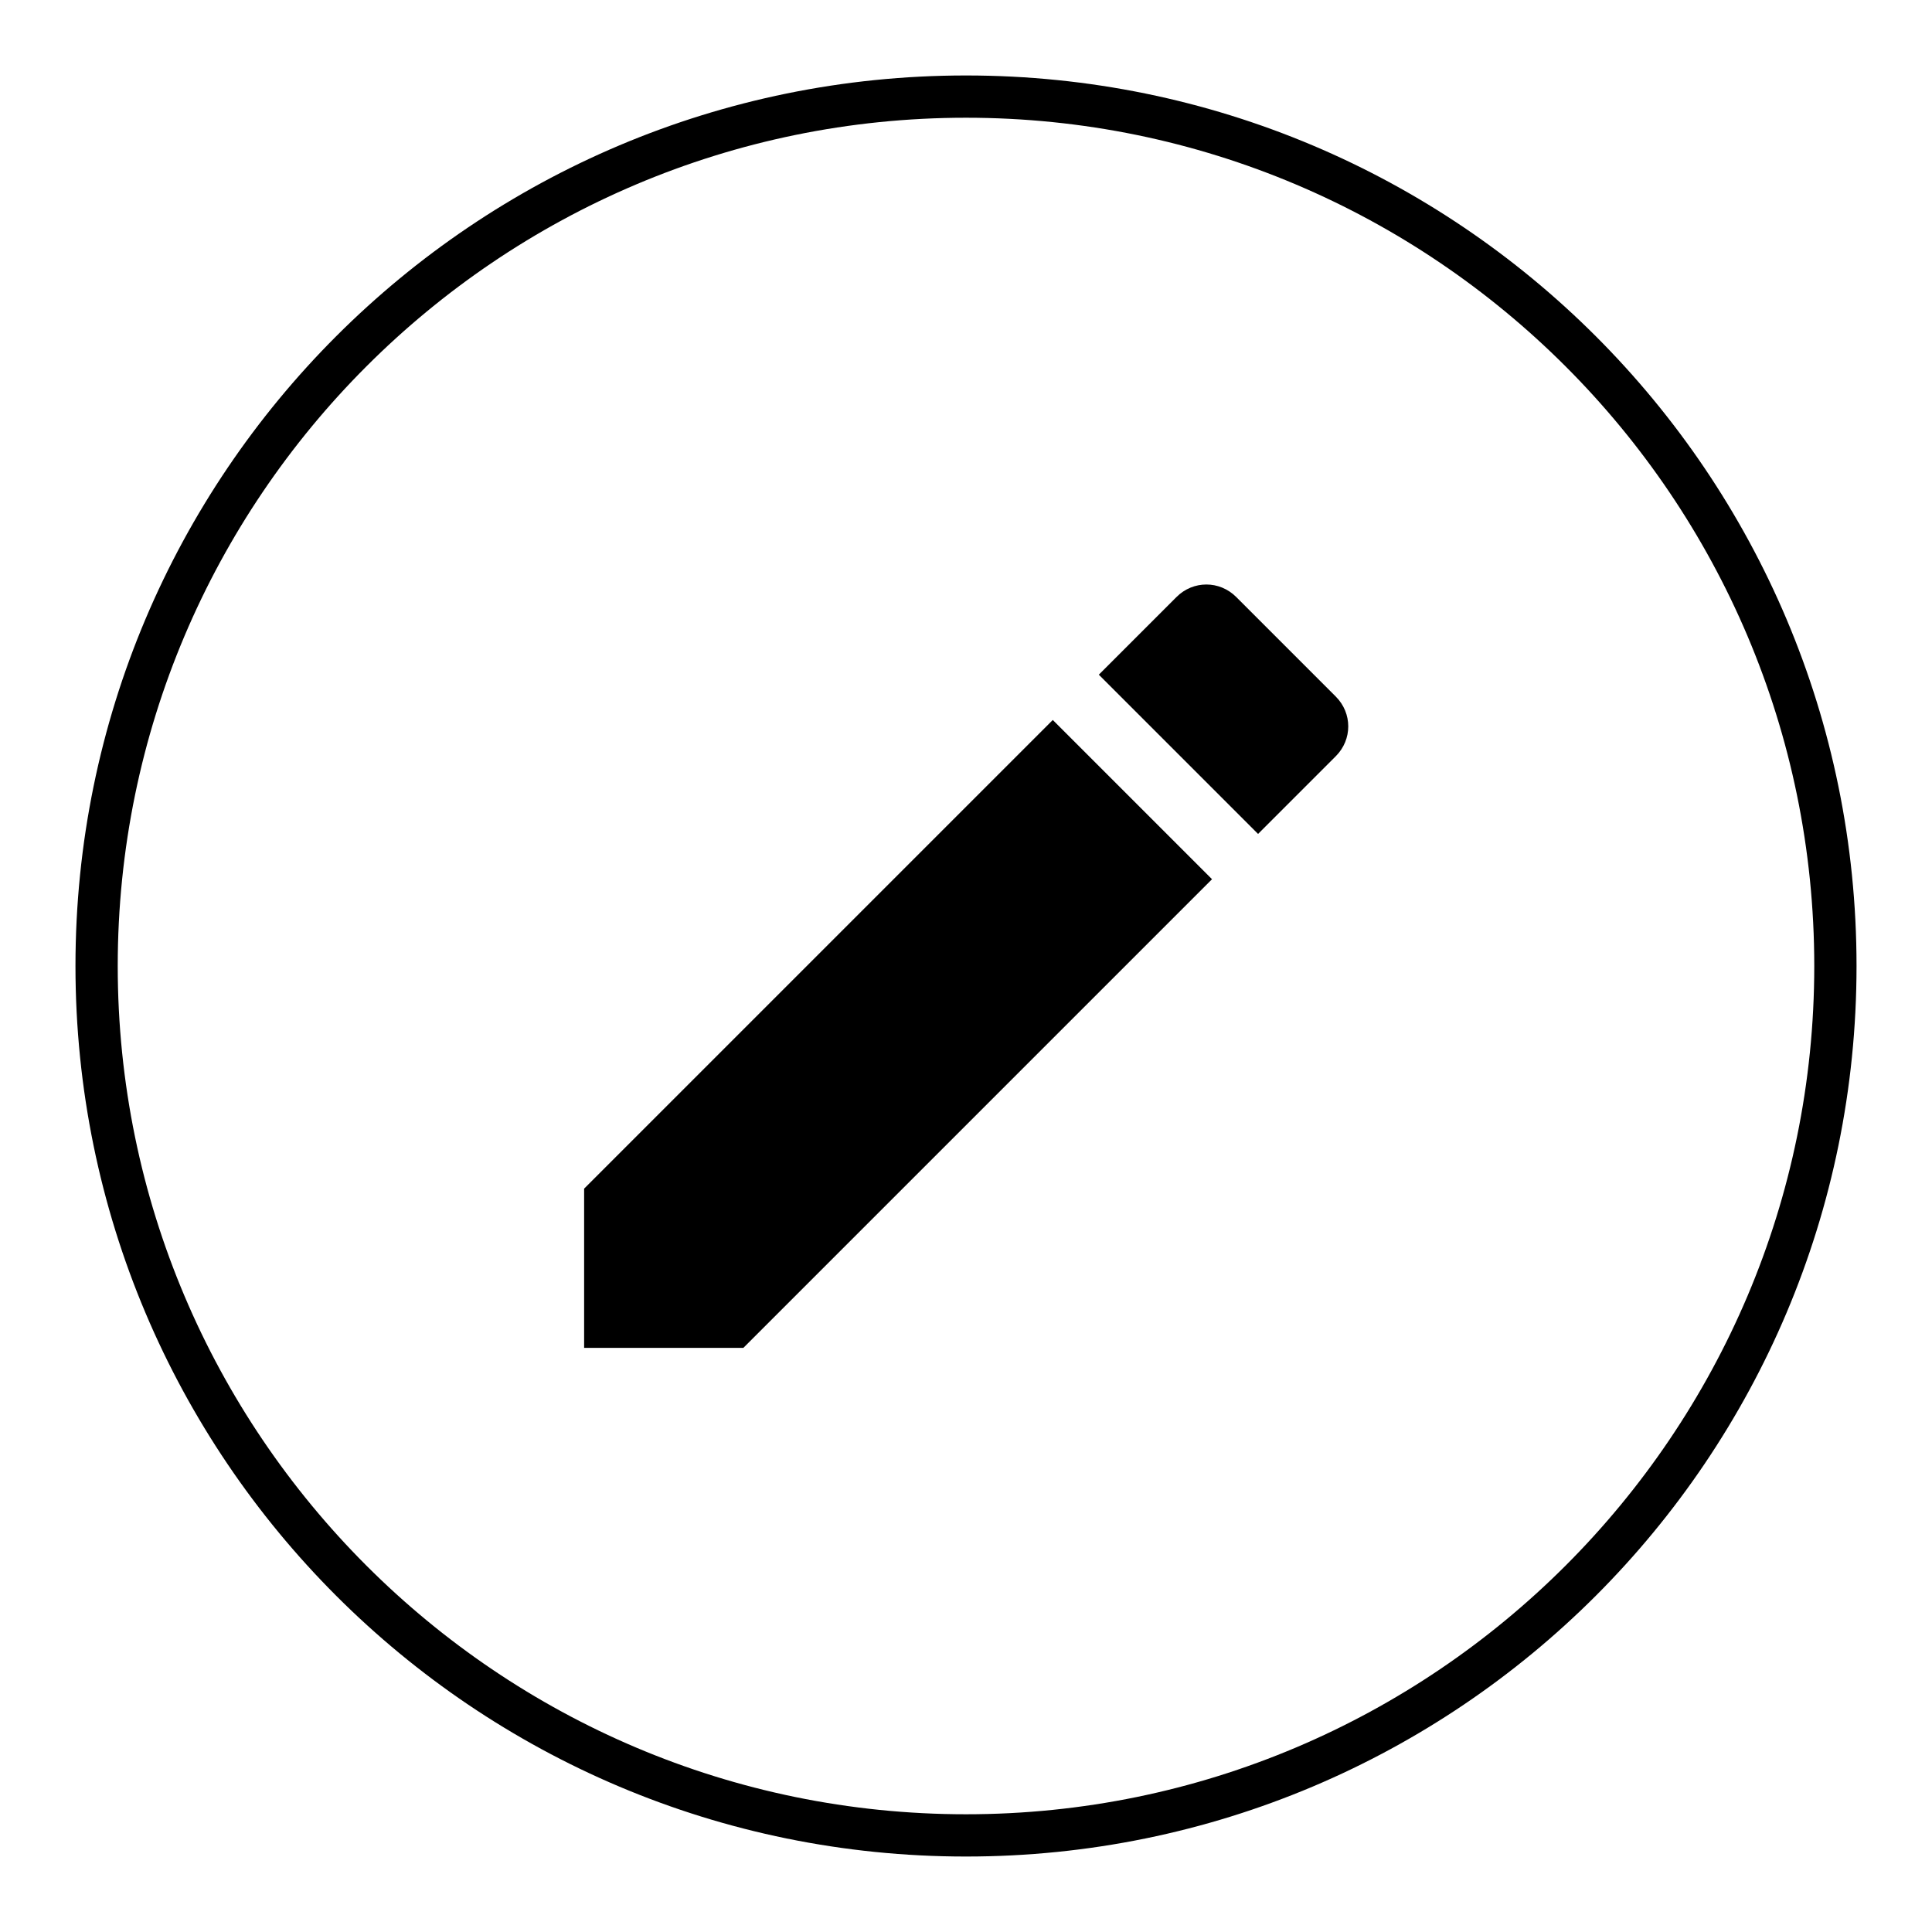
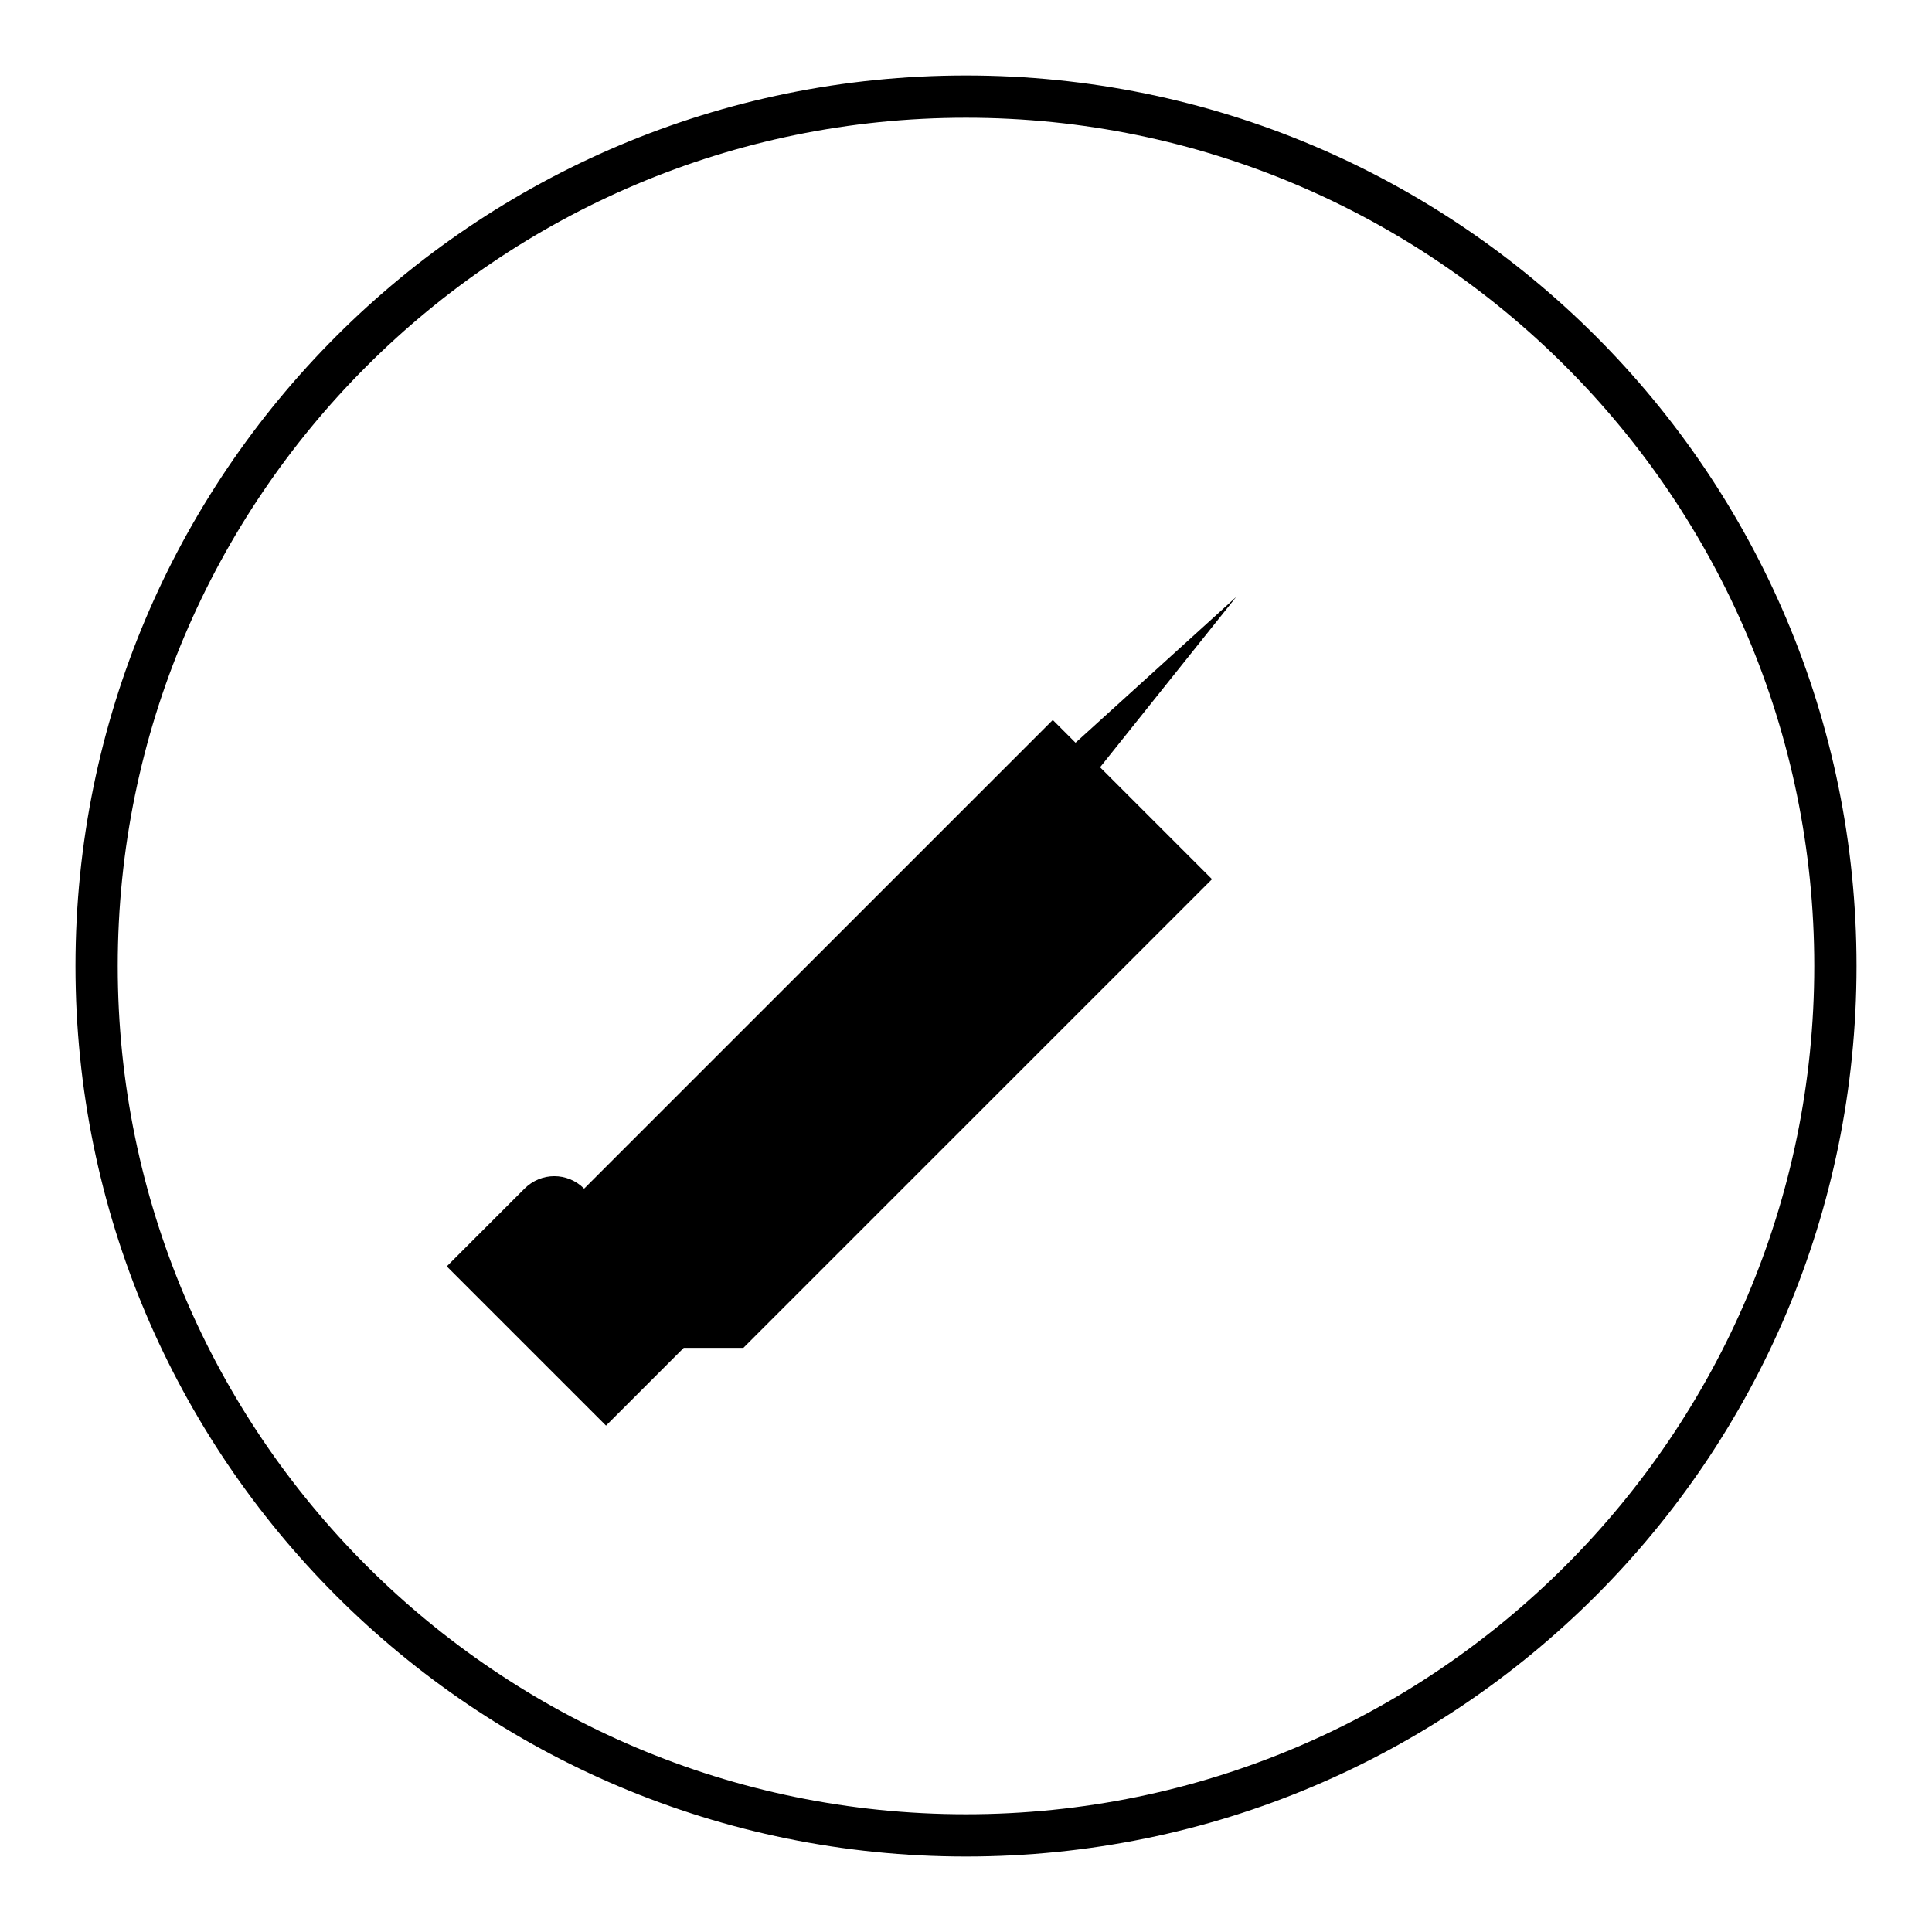
<svg xmlns="http://www.w3.org/2000/svg" version="1.1" x="0px" y="0px" viewBox="0 0 256 256" enable-background="new 0 0 256 256" xml:space="preserve">
  <g>
    <g>
-       <path fill="#000000" d="M128,10C62.8,10,10,62.8,10,128c0,65.2,52.8,118,118,118c65.2,0,118-52.8,118-118C246,62.8,193.2,10,128,10z M128,240.4C66,240.4,15.6,190,15.6,128S66,15.6,128,15.6S240.4,66,240.4,128S190,240.4,128,240.4z M77.4,157.5v21.1h21.1l62.1-62.1l-21.1-21.1L77.4,157.5z M163.8,79.1c-2.2-2.2-5.7-2.2-7.9,0l-10.3,10.3l21.1,21.1l10.3-10.3c2.2-2.2,2.2-5.7,0-7.9L163.8,79.1z" />
+       <path fill="#000000" d="M128,10C62.8,10,10,62.8,10,128c0,65.2,52.8,118,118,118c65.2,0,118-52.8,118-118C246,62.8,193.2,10,128,10z M128,240.4C66,240.4,15.6,190,15.6,128S66,15.6,128,15.6S240.4,66,240.4,128S190,240.4,128,240.4z M77.4,157.5v21.1h21.1l62.1-62.1l-21.1-21.1L77.4,157.5z c-2.2-2.2-5.7-2.2-7.9,0l-10.3,10.3l21.1,21.1l10.3-10.3c2.2-2.2,2.2-5.7,0-7.9L163.8,79.1z" />
    </g>
  </g>
</svg>